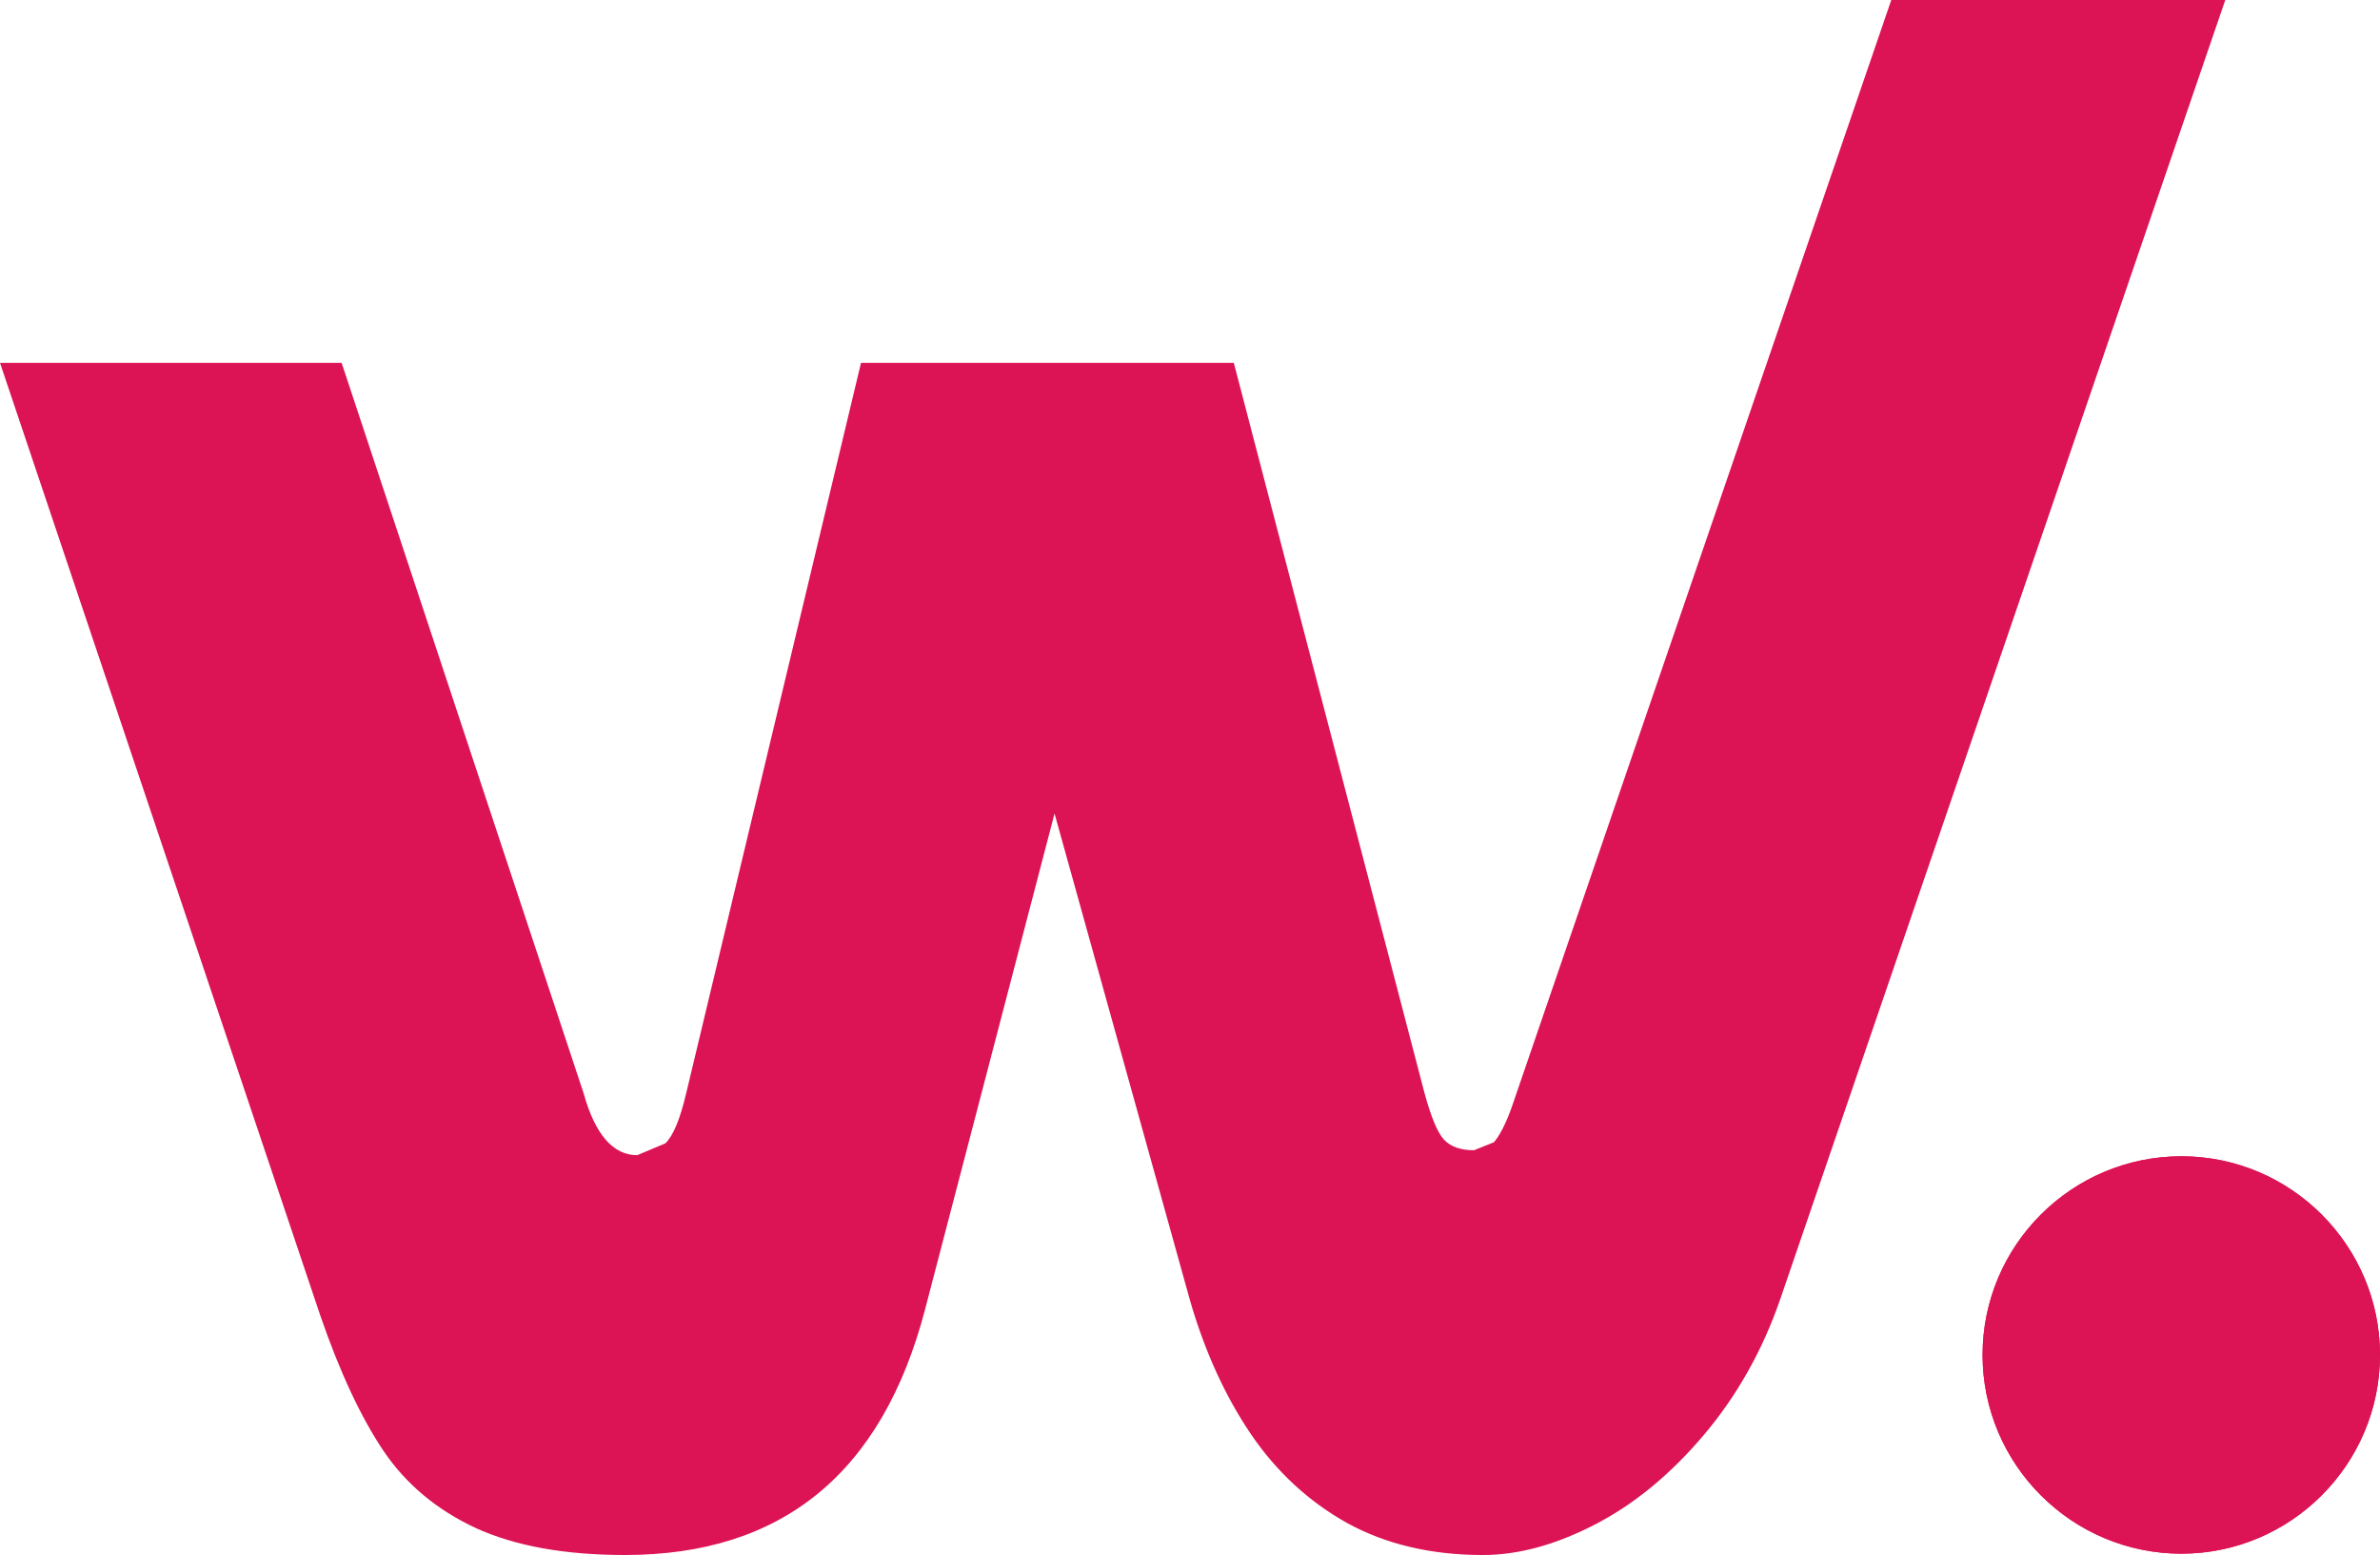
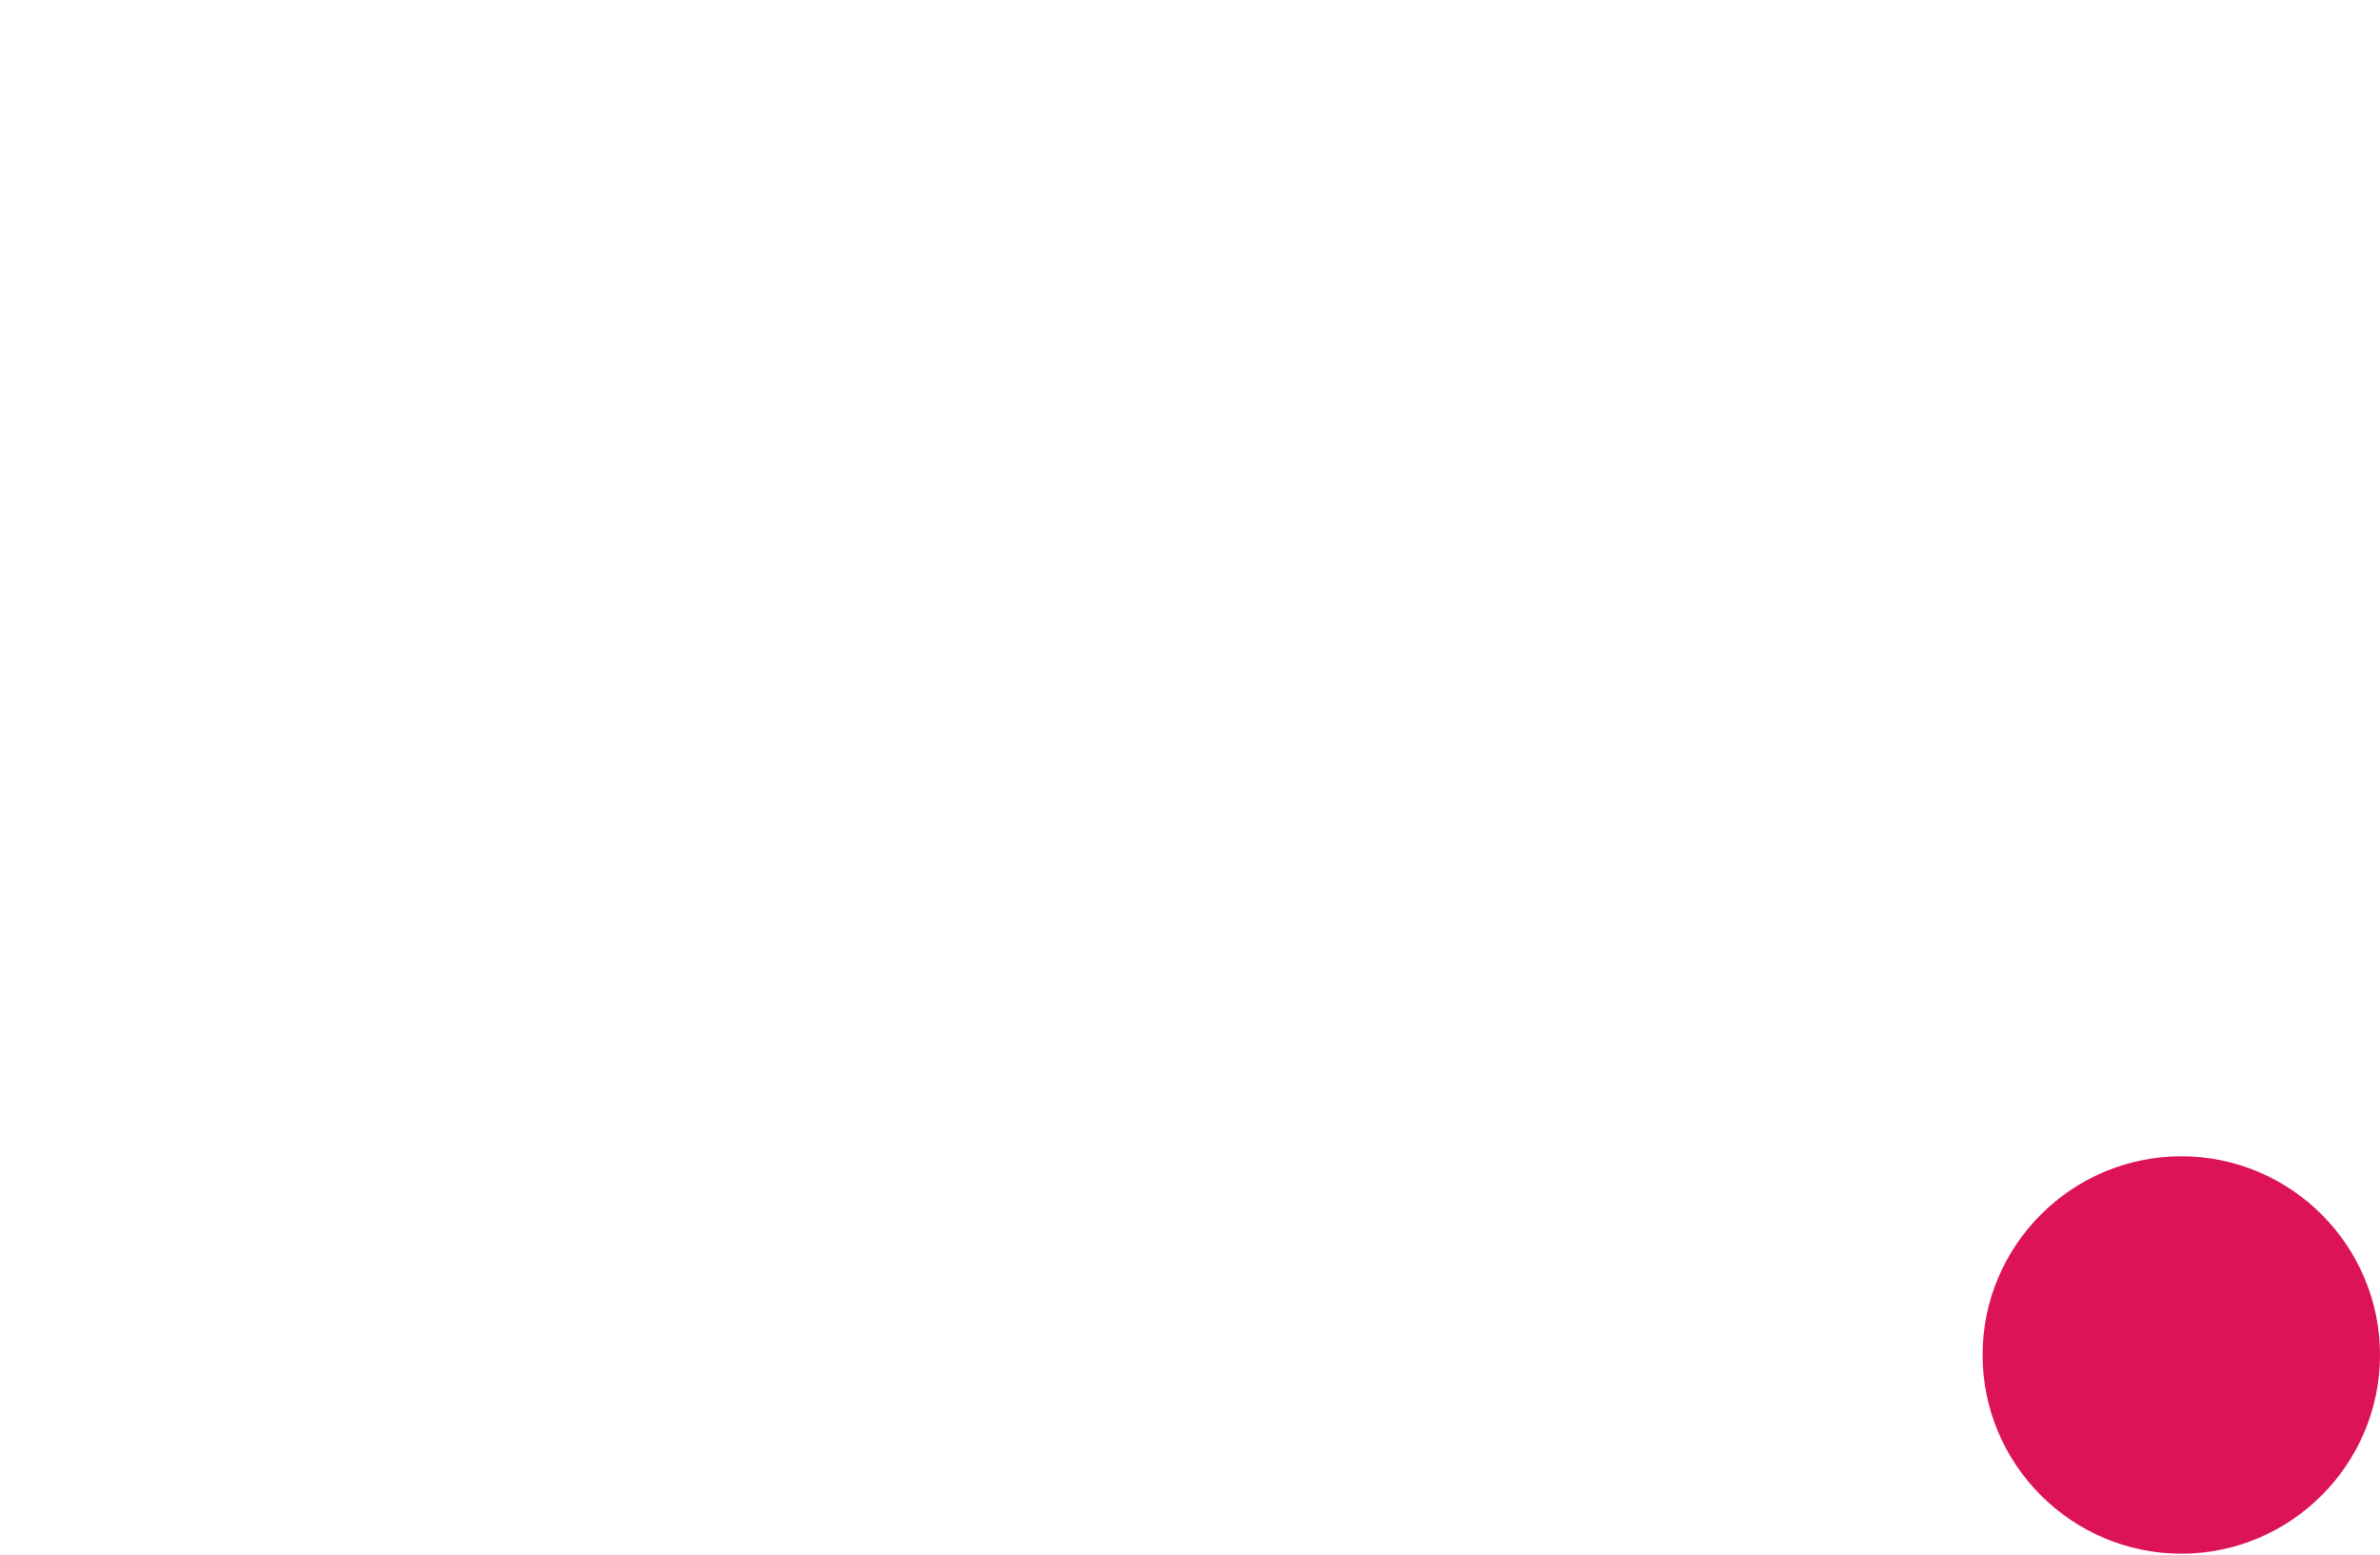
<svg xmlns="http://www.w3.org/2000/svg" width="2500" height="1633" viewBox="0 .003 421 274.997" id="w">
  <g fill="#dc1354">
-     <path d="M385.872 204.488c-19.401 0-35.171 15.769-35.171 35.127 0 19.359 15.77 35.15 35.17 35.15 19.338 0 35.129-15.791 35.129-35.15 0-19.358-15.791-35.127-35.128-35.127M264.25 202.01l-3.505 1.41c-2.372 0-4.167-.62-5.342-1.902-1.175-1.303-2.265-4.017-3.42-8.205L218.247 64.169h-65.94l-30.918 129.144c-1.068 4.55-2.287 7.543-3.697 8.889l-4.98 2.094c-4.251 0-7.456-3.653-9.486-10.982L60.427 64.169H0l56.666 168.503c3.44 9.979 7.179 17.969 11.154 23.889 3.996 5.918 9.444 10.448 16.346 13.674C91.132 273.398 99.87 275 110.555 275c27.799 0 45.534-14.486 53.098-43.504l22.885-87.627 23.995 86.217c2.628 9.039 6.24 16.9 10.748 23.547 4.51 6.623 10.172 11.88 16.967 15.684 6.857 3.78 14.893 5.684 24.059 5.684 6.262 0 12.842-1.795 19.766-5.363 6.9-3.547 13.332-8.803 19.273-15.812 5.918-6.987 10.49-15.085 13.652-24.337L393.63.005H334.55l-66.966 195.297c-1.22 3.609-2.48 5.767-3.334 6.708" />
    <path d="M385.872 274.766c-19.401 0-35.171-15.791-35.171-35.15 0-19.358 15.77-35.127 35.17-35.127 19.338 0 35.129 15.769 35.129 35.127 0 19.359-15.791 35.15-35.128 35.15" />
  </g>
</svg>